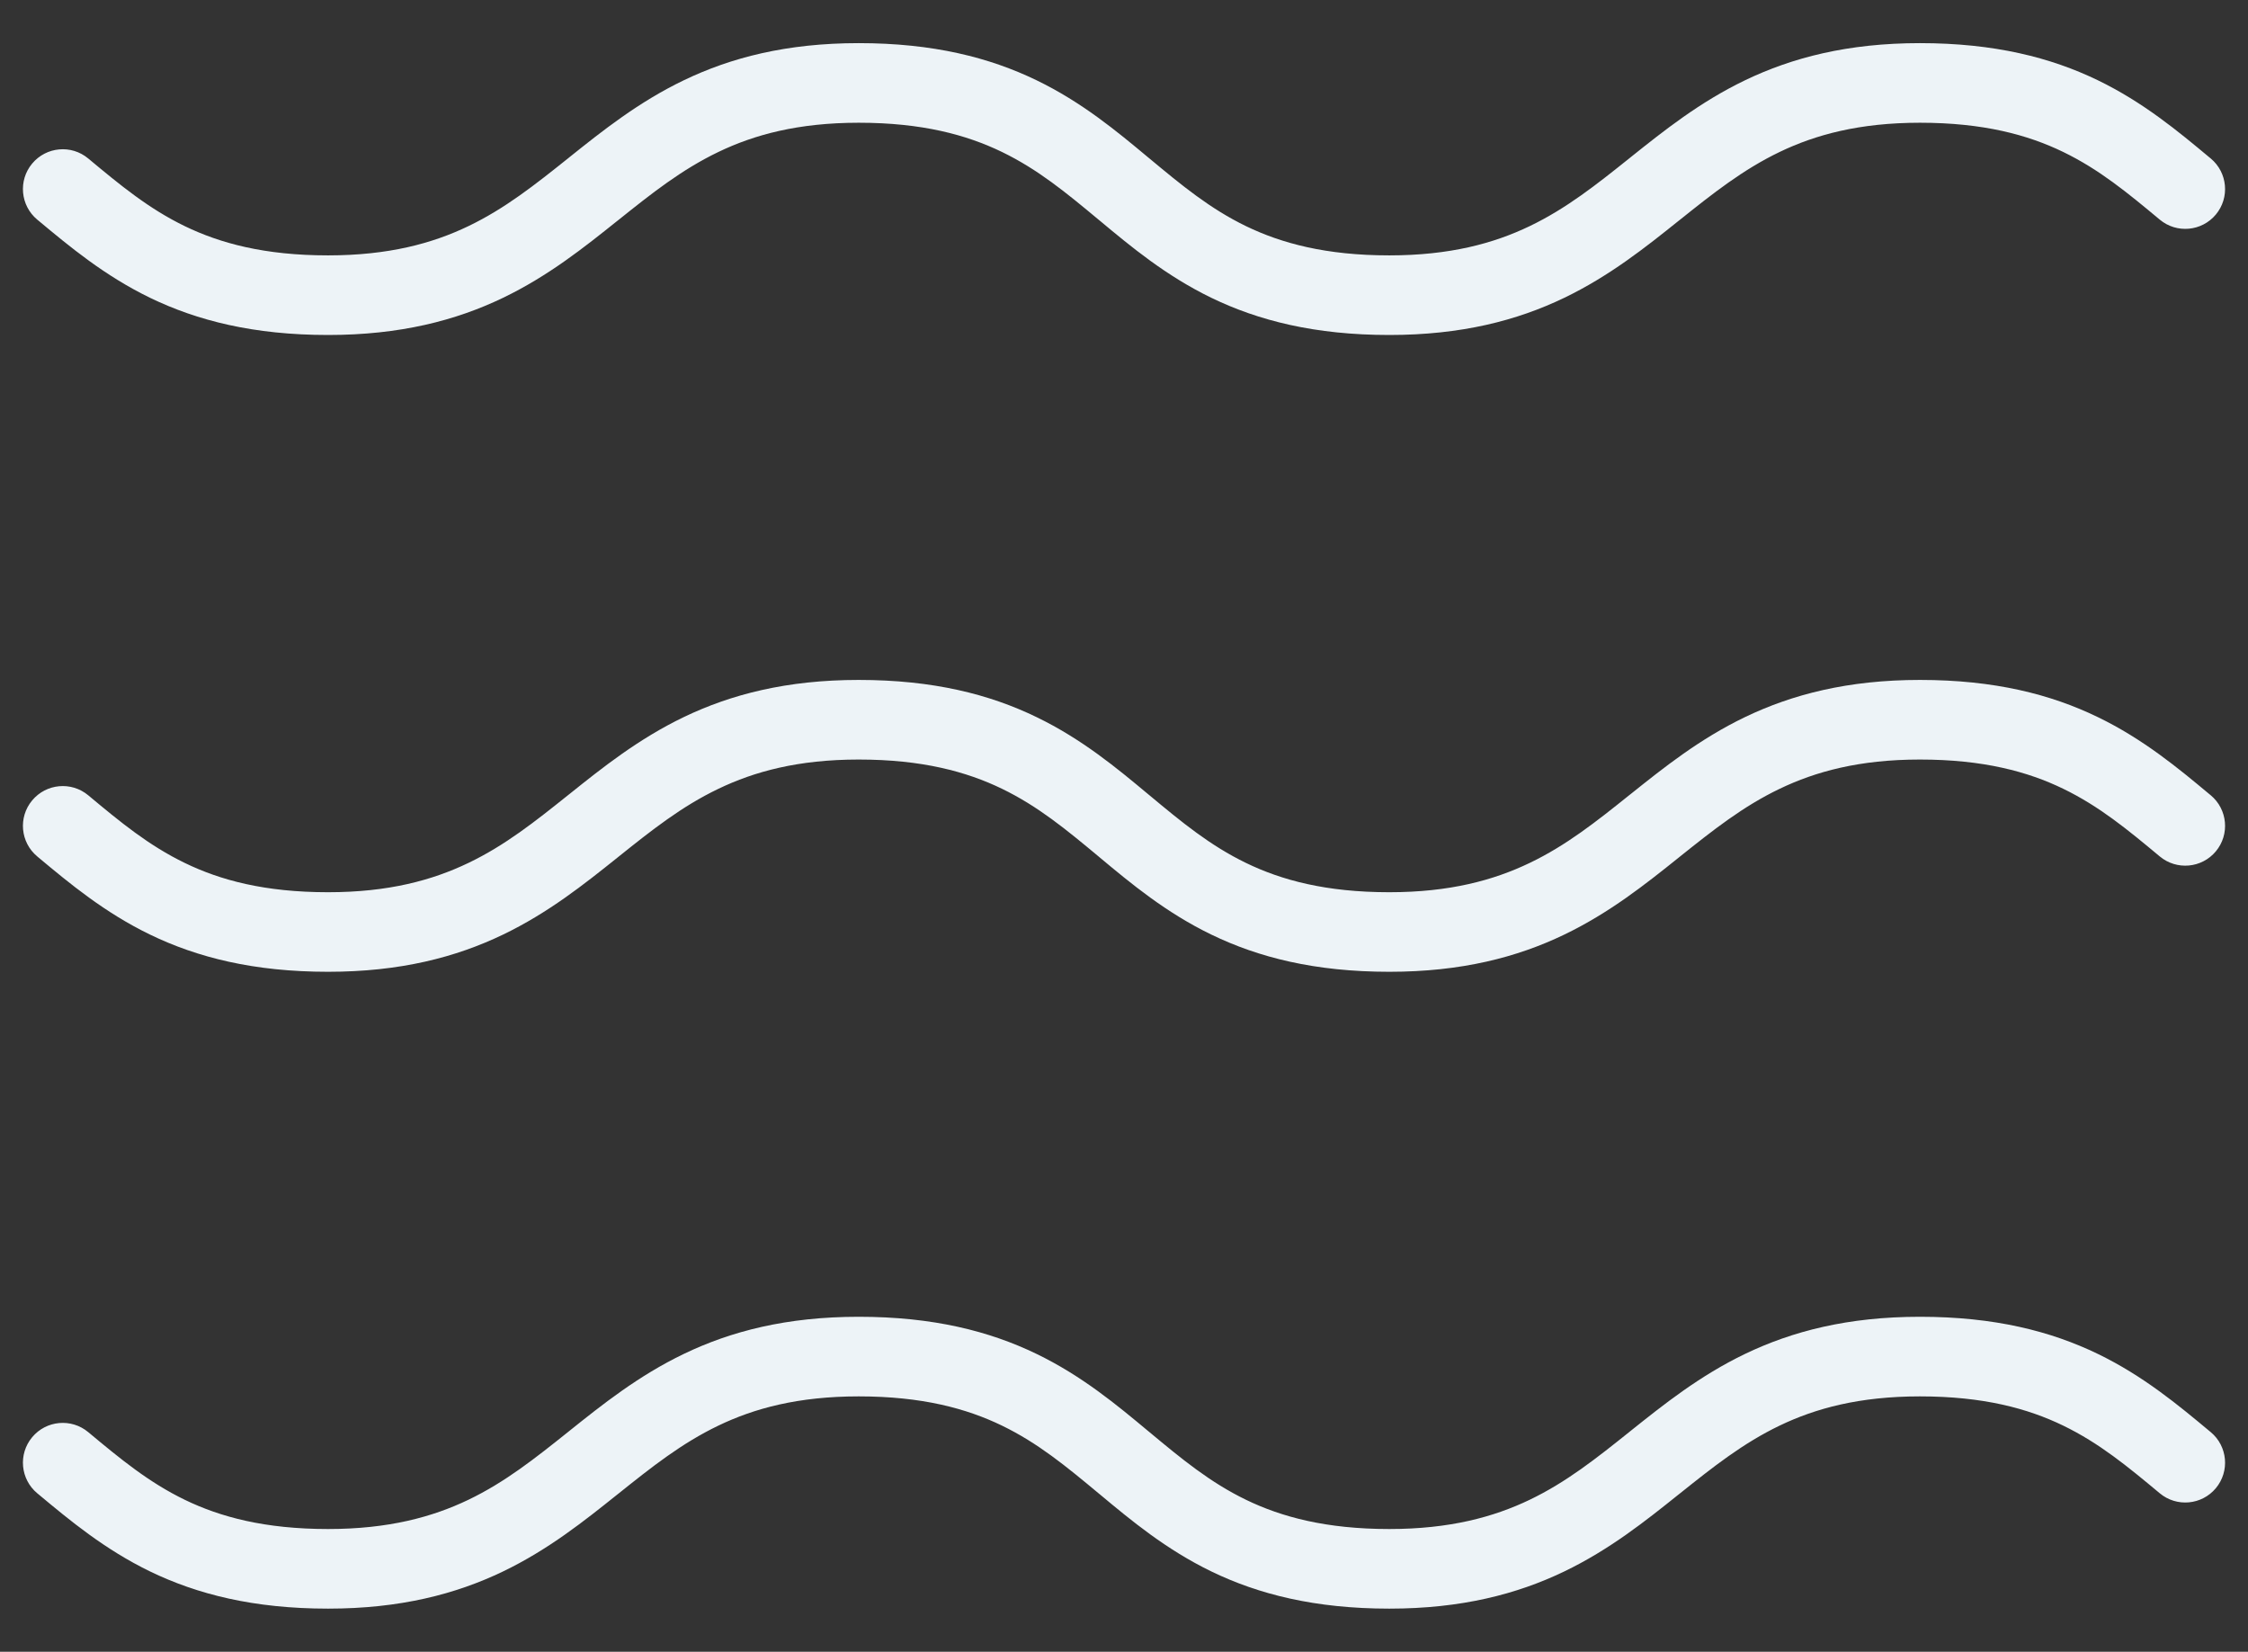
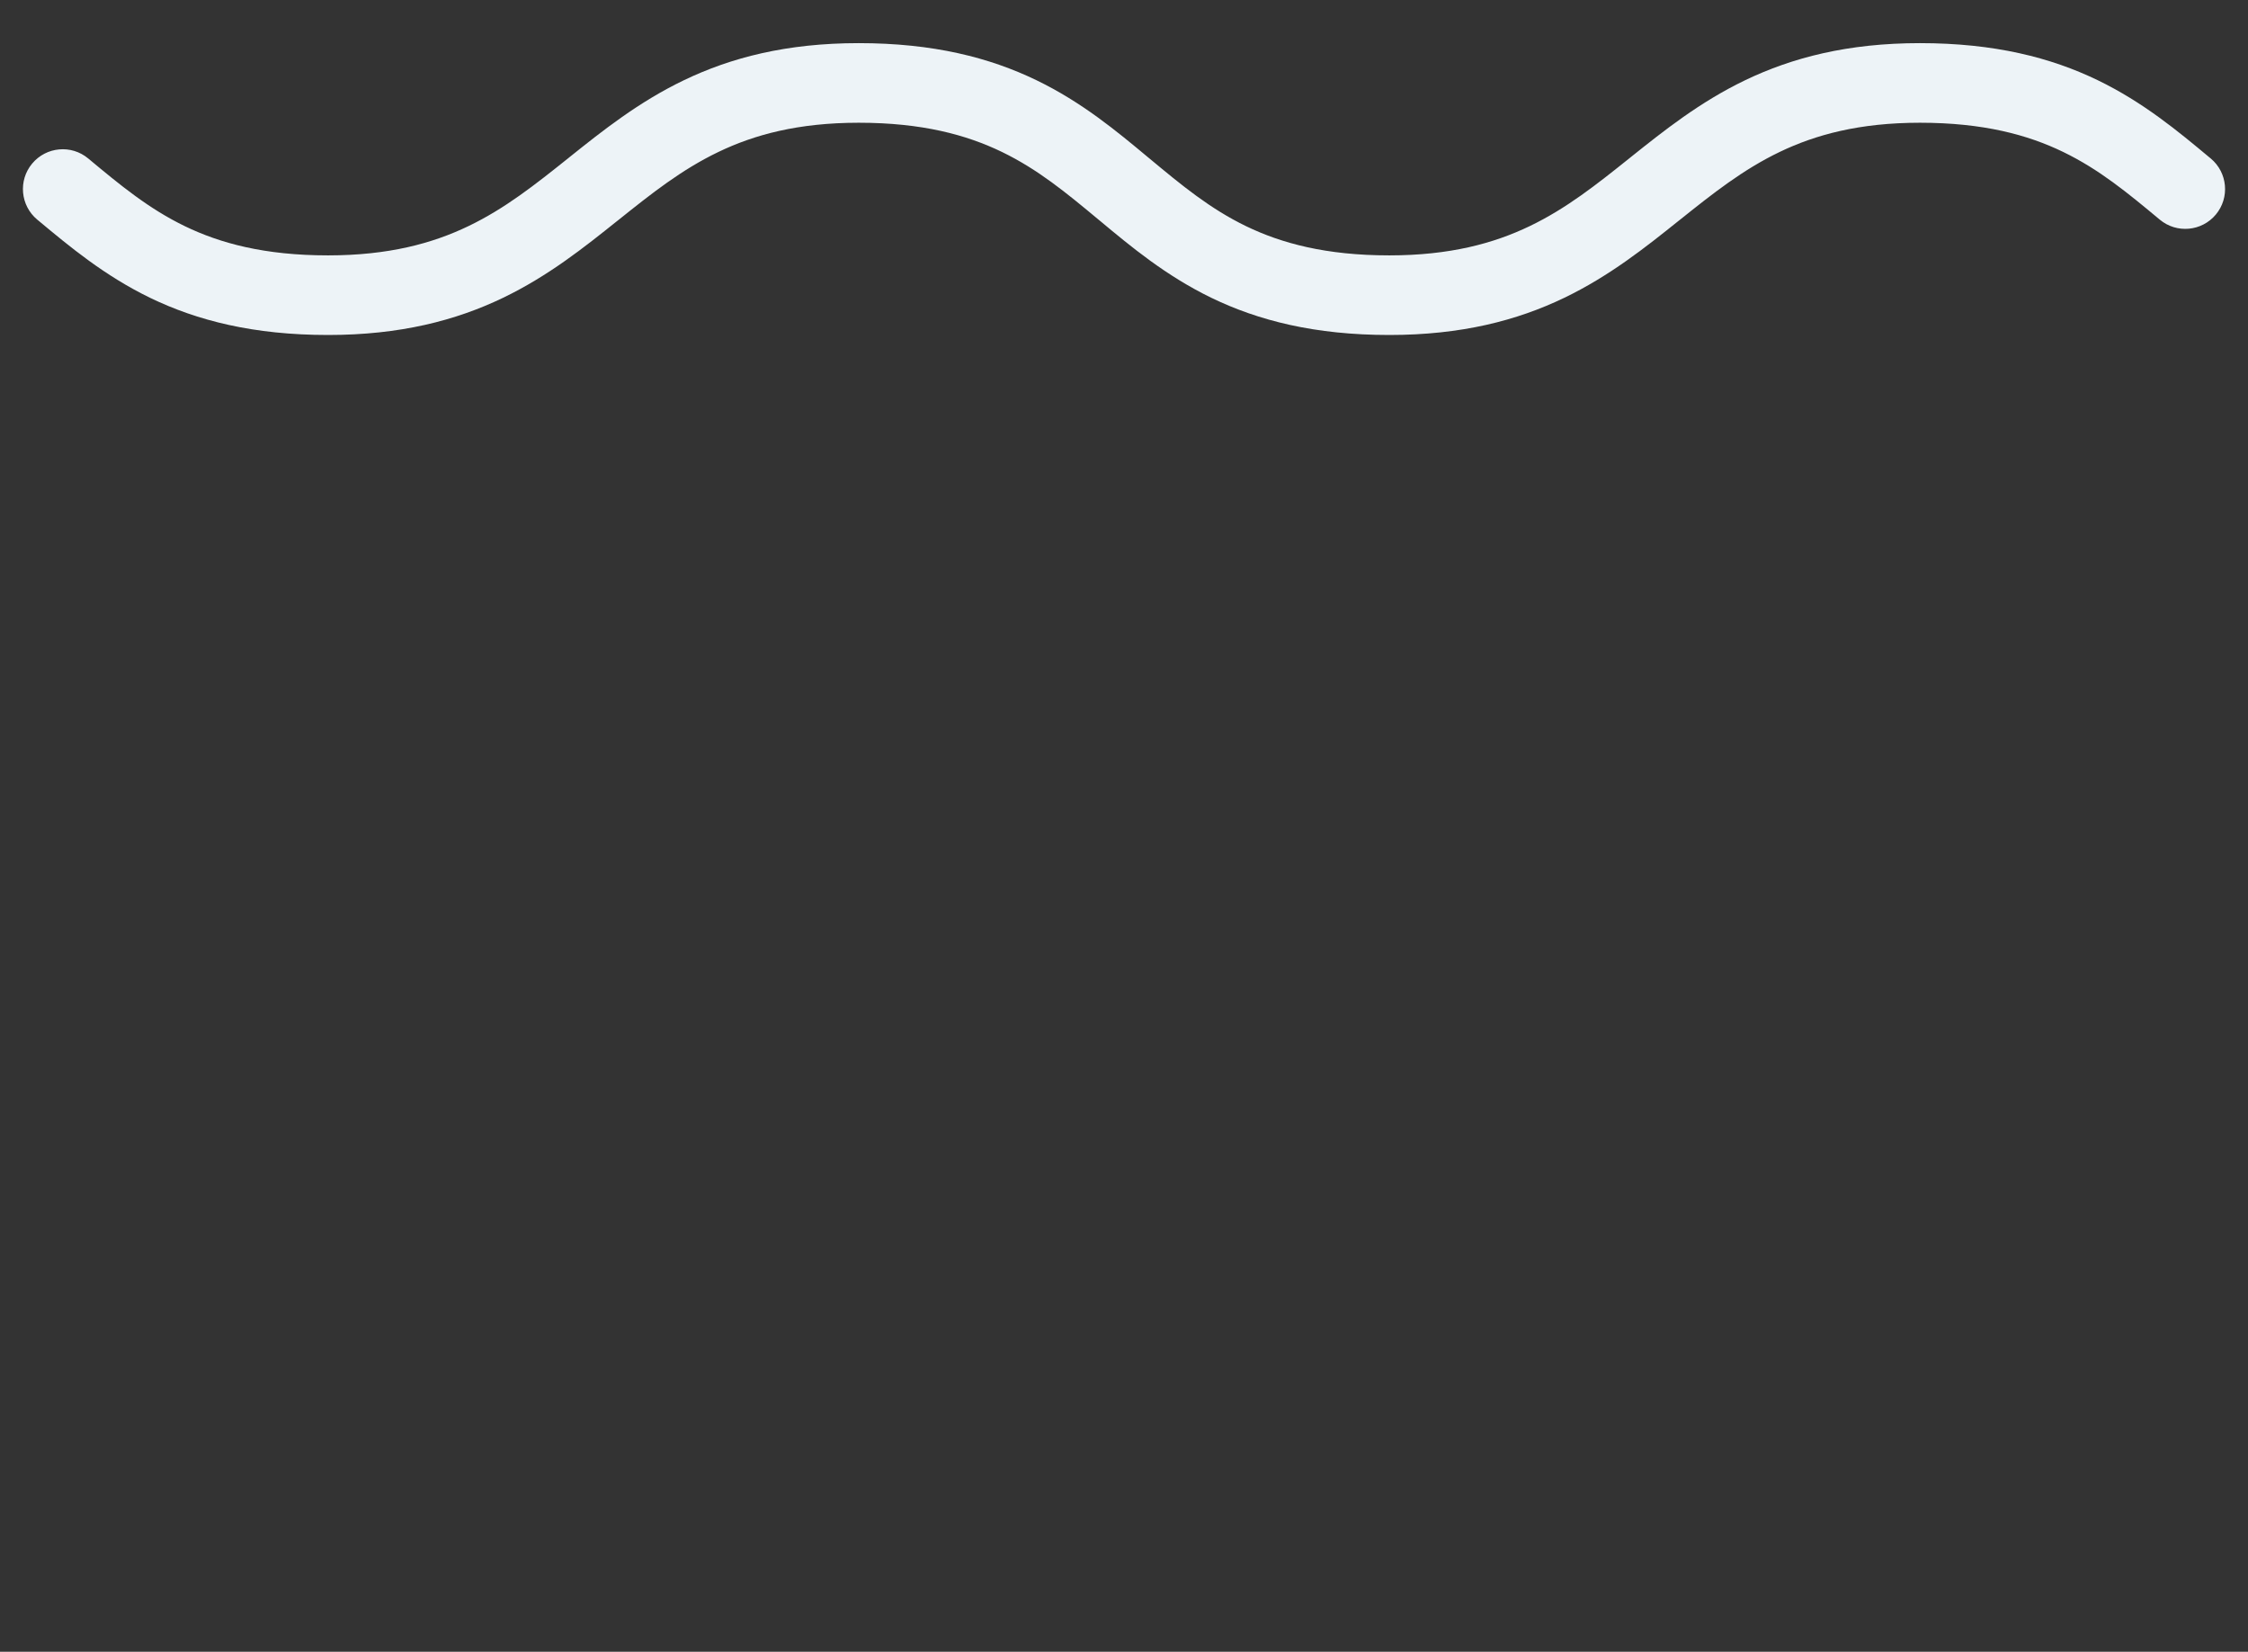
<svg xmlns="http://www.w3.org/2000/svg" width="49" height="36" viewBox="0 0 49 36" fill="none">
  <rect x="0" y="0" width="49" height="36" fill="#333333" stroke="none" />
  <path fill-rule="evenodd" clip-rule="evenodd" d="M10.96 6.493C9.935 6.985 8.722 7.301 7.151 7.301C5.527 7.301 4.297 6.987 3.274 6.492C2.281 6.011 1.518 5.375 0.839 4.809C0.83 4.802 0.821 4.794 0.812 4.787C0.444 4.48 0.394 3.933 0.701 3.565C1.008 3.197 1.555 3.147 1.923 3.454C2.625 4.039 3.243 4.549 4.03 4.93C4.799 5.302 5.767 5.566 7.151 5.566C8.471 5.566 9.426 5.305 10.209 4.929C11.01 4.544 11.66 4.028 12.392 3.443L12.419 3.421C13.126 2.856 13.915 2.225 14.908 1.748C15.932 1.256 17.145 0.94 18.717 0.94C20.341 0.94 21.57 1.254 22.593 1.749C23.586 2.229 24.349 2.866 25.028 3.432L25.055 3.454C25.758 4.039 26.375 4.549 27.162 4.93C27.932 5.302 28.9 5.566 30.283 5.566C31.603 5.566 32.559 5.305 33.342 4.929C34.143 4.544 34.793 4.028 35.524 3.443L35.551 3.421C36.259 2.856 37.047 2.225 38.04 1.748C39.065 1.256 40.278 0.94 41.849 0.94C43.473 0.94 44.703 1.254 45.726 1.749C46.718 2.229 47.482 2.866 48.161 3.432L48.188 3.454C48.556 3.761 48.606 4.308 48.299 4.676C47.992 5.044 47.445 5.094 47.077 4.787C46.375 4.202 45.757 3.692 44.97 3.311C44.201 2.939 43.233 2.675 41.849 2.675C40.529 2.675 39.574 2.936 38.791 3.312C37.99 3.697 37.34 4.213 36.608 4.798L36.581 4.819C35.874 5.385 35.085 6.016 34.092 6.493C33.068 6.985 31.855 7.301 30.283 7.301C28.659 7.301 27.43 6.987 26.407 6.492C25.414 6.011 24.651 5.375 23.972 4.809L23.945 4.787C23.242 4.202 22.625 3.692 21.838 3.311C21.068 2.939 20.1 2.675 18.717 2.675C17.397 2.675 16.441 2.936 15.659 3.312C14.857 3.697 14.207 4.213 13.476 4.798L13.449 4.819C12.741 5.385 11.953 6.016 10.96 6.493Z" fill="#EDF3F7" />
-   <path fill-rule="evenodd" clip-rule="evenodd" d="M10.96 20.372C9.935 20.864 8.722 21.18 7.151 21.18C5.527 21.18 4.297 20.866 3.274 20.371C2.281 19.891 1.518 19.255 0.839 18.689C0.83 18.681 0.821 18.674 0.812 18.666C0.444 18.36 0.394 17.812 0.701 17.445C1.008 17.076 1.555 17.027 1.923 17.333C2.625 17.919 3.243 18.428 4.03 18.809C4.799 19.182 5.767 19.446 7.151 19.446C8.471 19.446 9.426 19.184 10.209 18.808C11.01 18.424 11.66 17.908 12.392 17.322L12.419 17.301C13.126 16.735 13.915 16.104 14.908 15.627C15.932 15.136 17.145 14.819 18.717 14.819C20.341 14.819 21.57 15.133 22.593 15.629C23.586 16.109 24.349 16.745 25.028 17.311L25.055 17.333C25.758 17.919 26.375 18.428 27.162 18.809C27.932 19.182 28.9 19.446 30.283 19.446C31.603 19.446 32.559 19.184 33.342 18.808C34.143 18.424 34.793 17.908 35.524 17.322L35.551 17.301C36.259 16.735 37.047 16.104 38.04 15.627C39.065 15.136 40.278 14.819 41.849 14.819C43.473 14.819 44.703 15.133 45.726 15.629C46.718 16.109 47.482 16.745 48.161 17.311L48.188 17.333C48.556 17.64 48.606 18.187 48.299 18.555C47.992 18.923 47.445 18.973 47.077 18.666C46.375 18.081 45.757 17.571 44.97 17.19C44.201 16.818 43.233 16.554 41.849 16.554C40.529 16.554 39.574 16.816 38.791 17.192C37.99 17.576 37.34 18.092 36.608 18.677L36.581 18.699C35.874 19.265 35.085 19.895 34.092 20.372C33.068 20.864 31.855 21.18 30.283 21.18C28.659 21.18 27.43 20.866 26.407 20.371C25.414 19.891 24.651 19.255 23.972 18.689L23.945 18.666C23.242 18.081 22.625 17.571 21.838 17.19C21.068 16.818 20.1 16.554 18.717 16.554C17.397 16.554 16.441 16.816 15.659 17.192C14.857 17.576 14.207 18.092 13.476 18.677L13.449 18.699C12.741 19.265 11.953 19.895 10.96 20.372Z" fill="#EDF3F7" />
-   <path fill-rule="evenodd" clip-rule="evenodd" d="M10.96 34.252C9.935 34.744 8.722 35.06 7.151 35.06C5.527 35.06 4.297 34.746 3.274 34.251C2.281 33.77 1.518 33.134 0.839 32.568C0.83 32.561 0.821 32.553 0.812 32.546C0.444 32.239 0.394 31.692 0.701 31.324C1.008 30.956 1.555 30.906 1.923 31.213C2.625 31.798 3.243 32.308 4.03 32.689C4.799 33.061 5.767 33.325 7.151 33.325C8.471 33.325 9.426 33.063 10.209 32.688C11.01 32.303 11.66 31.787 12.392 31.202L12.419 31.18C13.126 30.615 13.915 29.984 14.908 29.507C15.932 29.015 17.145 28.699 18.717 28.699C20.341 28.699 21.57 29.013 22.593 29.508C23.586 29.988 24.349 30.625 25.028 31.191L25.055 31.213C25.758 31.798 26.375 32.308 27.162 32.689C27.932 33.061 28.9 33.325 30.283 33.325C31.603 33.325 32.559 33.063 33.342 32.688C34.143 32.303 34.793 31.787 35.524 31.202L35.551 31.18C36.259 30.615 37.047 29.984 38.04 29.507C39.065 29.015 40.278 28.699 41.849 28.699C43.473 28.699 44.703 29.013 45.726 29.508C46.718 29.988 47.482 30.625 48.161 31.191L48.188 31.213C48.556 31.52 48.606 32.067 48.299 32.435C47.992 32.803 47.445 32.853 47.077 32.546C46.375 31.961 45.757 31.451 44.97 31.07C44.201 30.698 43.233 30.434 41.849 30.434C40.529 30.434 39.574 30.695 38.791 31.071C37.99 31.456 37.34 31.972 36.608 32.557L36.581 32.578C35.874 33.144 35.085 33.775 34.092 34.252C33.068 34.744 31.855 35.06 30.283 35.06C28.659 35.06 27.43 34.746 26.407 34.251C25.414 33.77 24.651 33.134 23.972 32.568L23.945 32.546C23.242 31.961 22.625 31.451 21.838 31.07C21.068 30.698 20.1 30.434 18.717 30.434C17.397 30.434 16.441 30.695 15.659 31.071C14.857 31.456 14.207 31.972 13.476 32.557L13.449 32.578C12.741 33.144 11.953 33.775 10.96 34.252Z" fill="#EDF3F7" />
</svg>